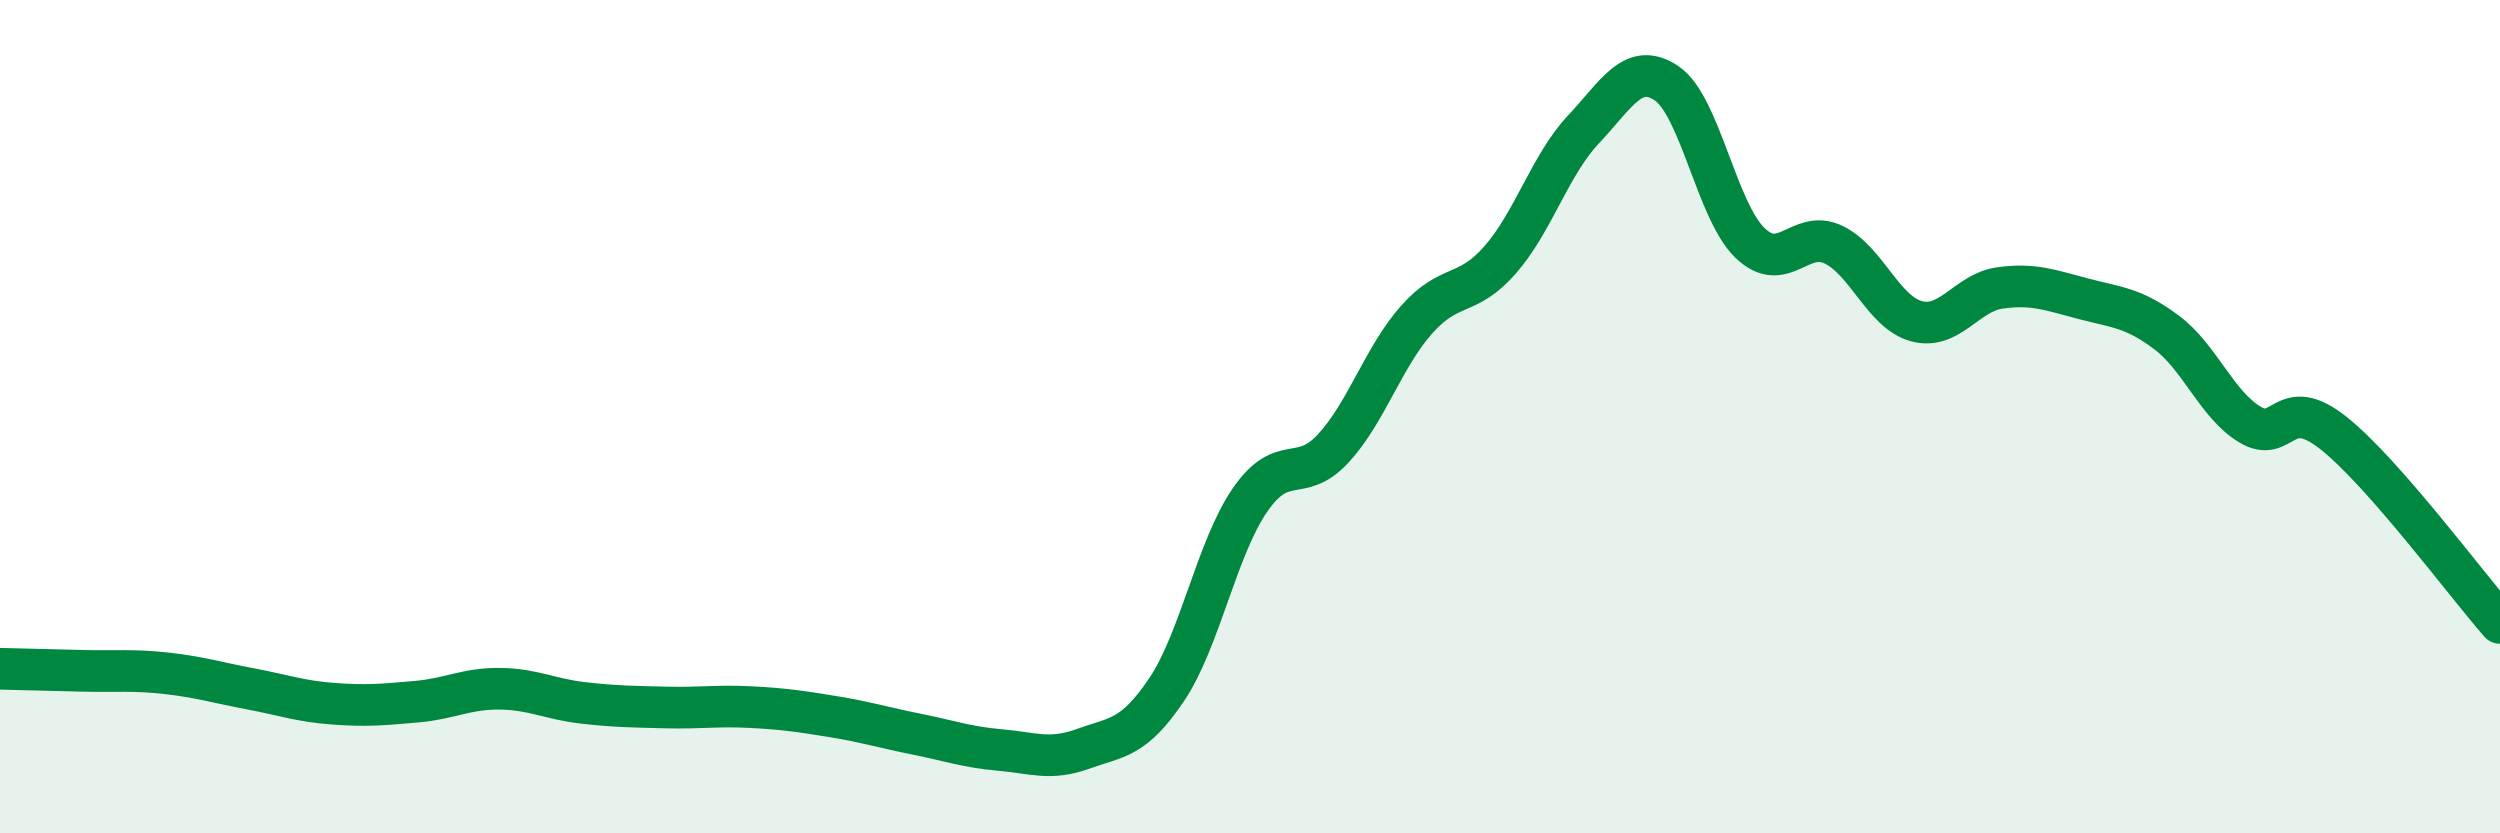
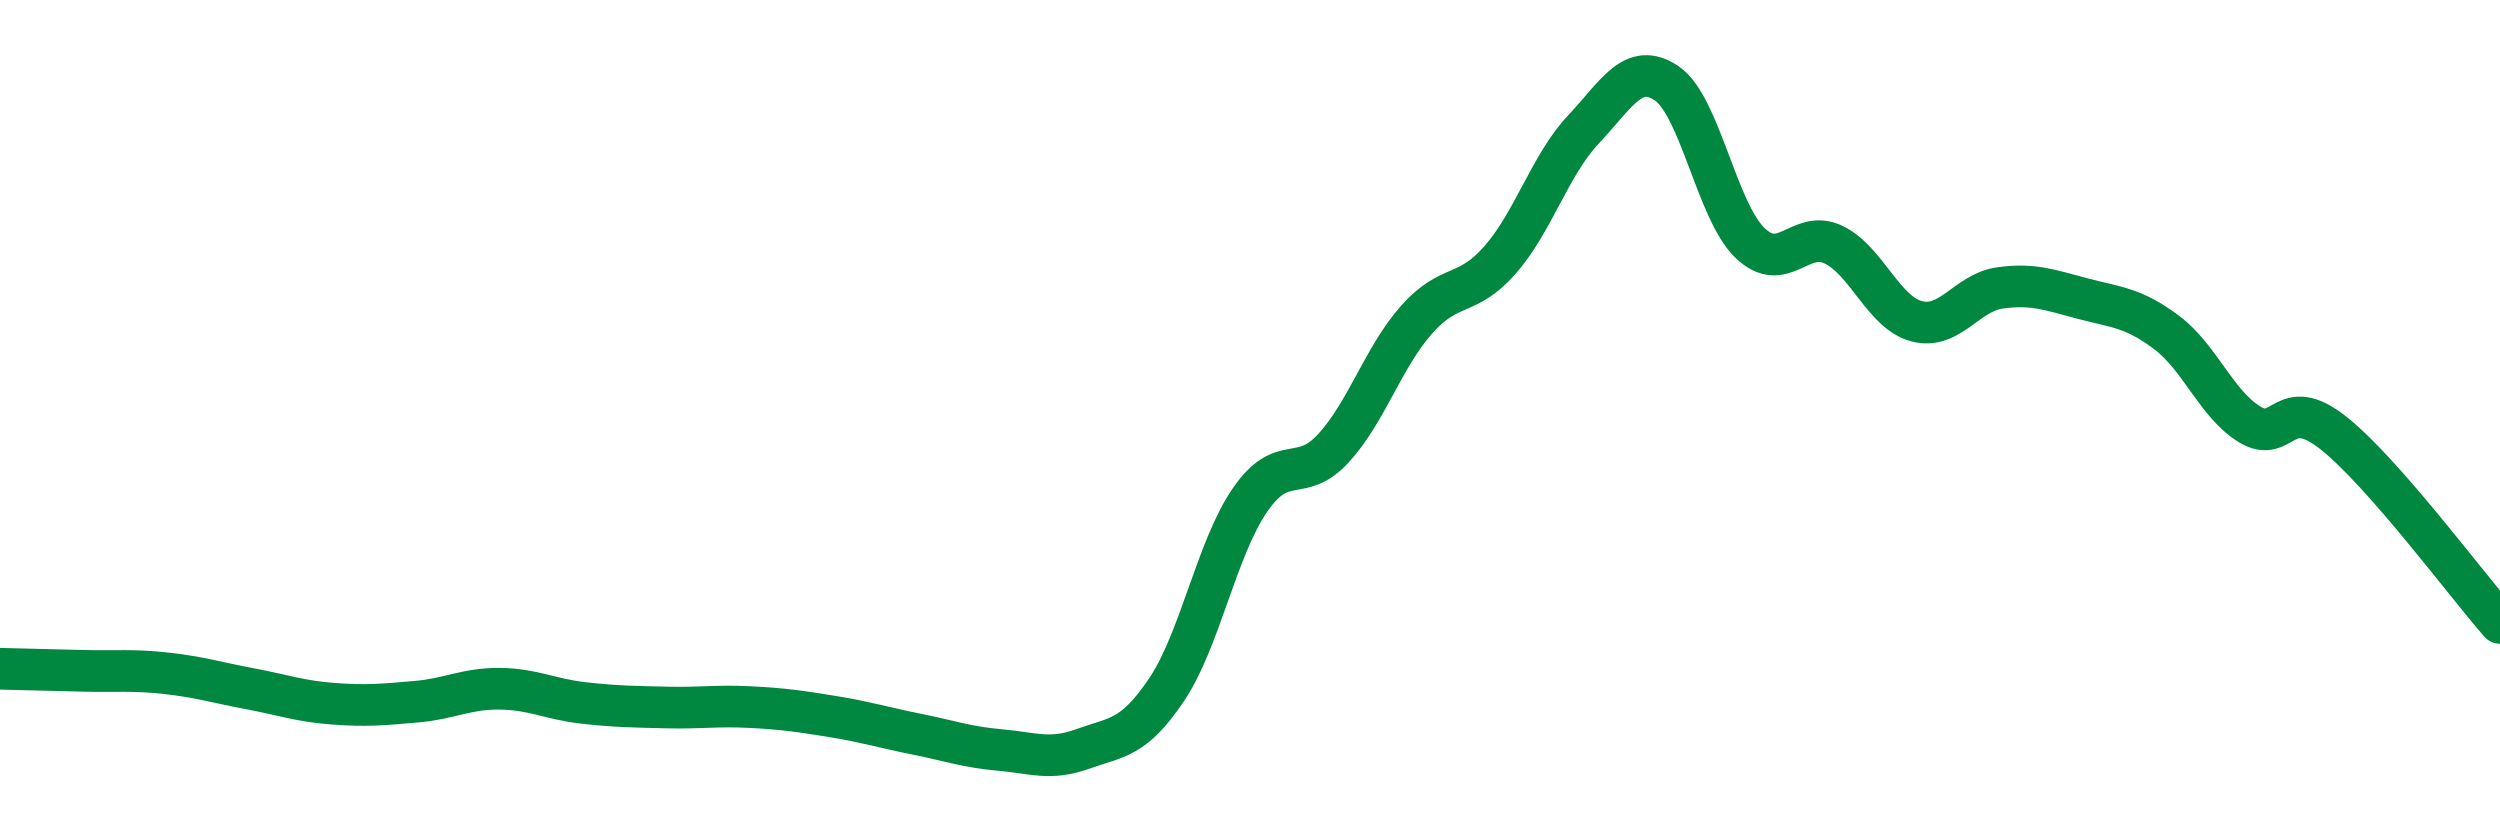
<svg xmlns="http://www.w3.org/2000/svg" width="60" height="20" viewBox="0 0 60 20">
-   <path d="M 0,16.05 C 0.4,16.06 1.2,16.08 2,16.1 C 2.8,16.12 3.2,16.07 4,16.16 C 4.8,16.25 5.2,16.38 6,16.53 C 6.8,16.68 7.2,16.83 8,16.89 C 8.8,16.95 9.2,16.91 10,16.84 C 10.8,16.77 11.2,16.52 12,16.53 C 12.8,16.54 13.2,16.78 14,16.87 C 14.8,16.96 15.2,16.96 16,16.98 C 16.8,17 17.2,16.93 18,16.97 C 18.8,17.01 19.2,17.07 20,17.2 C 20.8,17.33 21.2,17.46 22,17.62 C 22.8,17.78 23.2,17.93 24,18 C 24.8,18.07 25.2,18.26 26,17.97 C 26.8,17.68 27.2,17.74 28,16.55 C 28.8,15.36 29.2,13.16 30,12 C 30.8,10.84 31.2,11.63 32,10.76 C 32.8,9.89 33.2,8.57 34,7.67 C 34.8,6.77 35.2,7.15 36,6.24 C 36.8,5.33 37.2,3.96 38,3.11 C 38.8,2.26 39.2,1.46 40,2 C 40.8,2.54 41.2,5.06 42,5.83 C 42.8,6.6 43.2,5.49 44,5.87 C 44.8,6.25 45.2,7.5 46,7.71 C 46.8,7.92 47.2,7.02 48,6.91 C 48.8,6.8 49.2,6.96 50,7.17 C 50.8,7.38 51.2,7.38 52,7.98 C 52.8,8.58 53.2,9.71 54,10.19 C 54.8,10.67 54.8,9.44 56,10.39 C 57.2,11.34 59.2,14.04 60,14.95L60 20L0 20Z" fill="#008740" opacity="0.1" stroke-linecap="round" stroke-linejoin="round" />
  <path d="M 0,16.05 C 0.4,16.06 1.2,16.08 2,16.1 C 2.8,16.12 3.2,16.07 4,16.16 C 4.8,16.25 5.2,16.38 6,16.53 C 6.8,16.68 7.2,16.83 8,16.89 C 8.8,16.95 9.2,16.91 10,16.84 C 10.8,16.77 11.2,16.52 12,16.53 C 12.8,16.54 13.2,16.78 14,16.87 C 14.8,16.96 15.2,16.96 16,16.98 C 16.8,17 17.2,16.93 18,16.97 C 18.8,17.01 19.2,17.07 20,17.2 C 20.8,17.33 21.2,17.46 22,17.62 C 22.8,17.78 23.2,17.93 24,18 C 24.8,18.07 25.2,18.26 26,17.97 C 26.8,17.68 27.2,17.74 28,16.55 C 28.8,15.36 29.2,13.16 30,12 C 30.8,10.84 31.2,11.63 32,10.76 C 32.8,9.89 33.2,8.57 34,7.67 C 34.8,6.77 35.2,7.15 36,6.24 C 36.8,5.33 37.2,3.96 38,3.11 C 38.8,2.26 39.2,1.46 40,2 C 40.8,2.54 41.2,5.06 42,5.83 C 42.8,6.6 43.2,5.49 44,5.87 C 44.8,6.25 45.2,7.5 46,7.71 C 46.8,7.92 47.2,7.02 48,6.91 C 48.8,6.8 49.2,6.96 50,7.17 C 50.8,7.38 51.2,7.38 52,7.98 C 52.8,8.58 53.2,9.71 54,10.19 C 54.8,10.67 54.8,9.44 56,10.39 C 57.2,11.34 59.2,14.04 60,14.95" stroke="#008740" stroke-width="1" fill="none" stroke-linecap="round" stroke-linejoin="round" />
</svg>